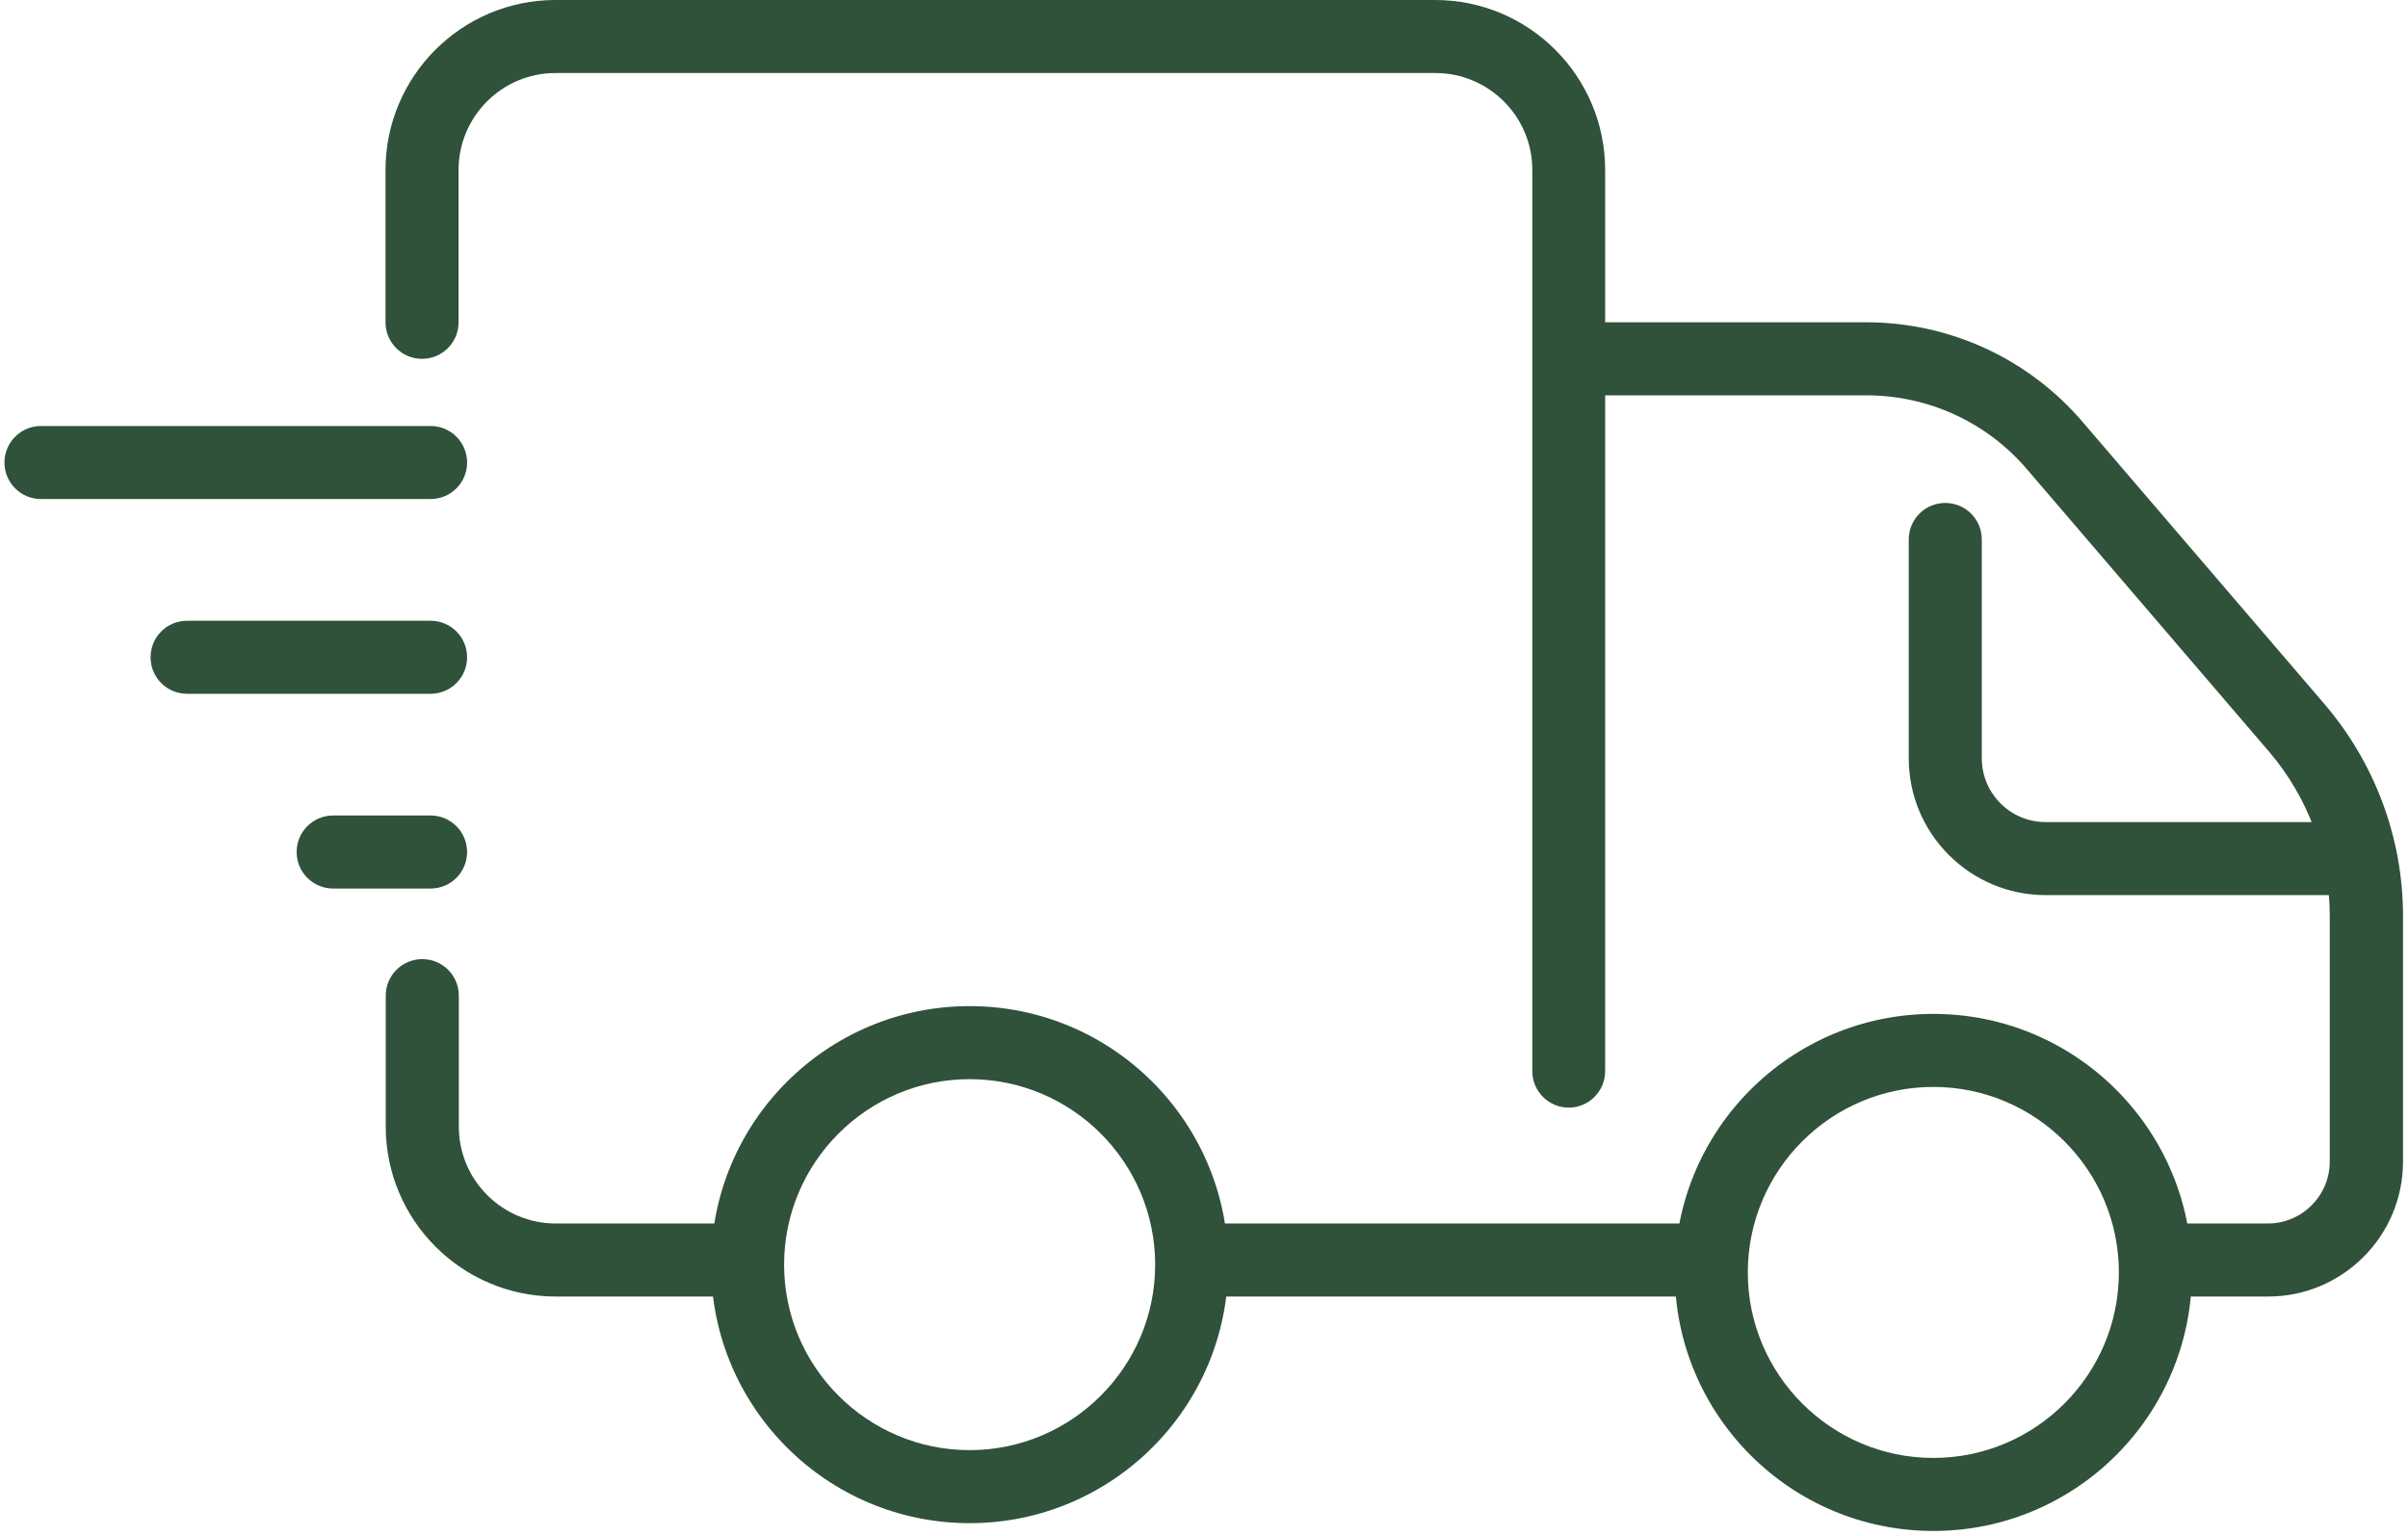
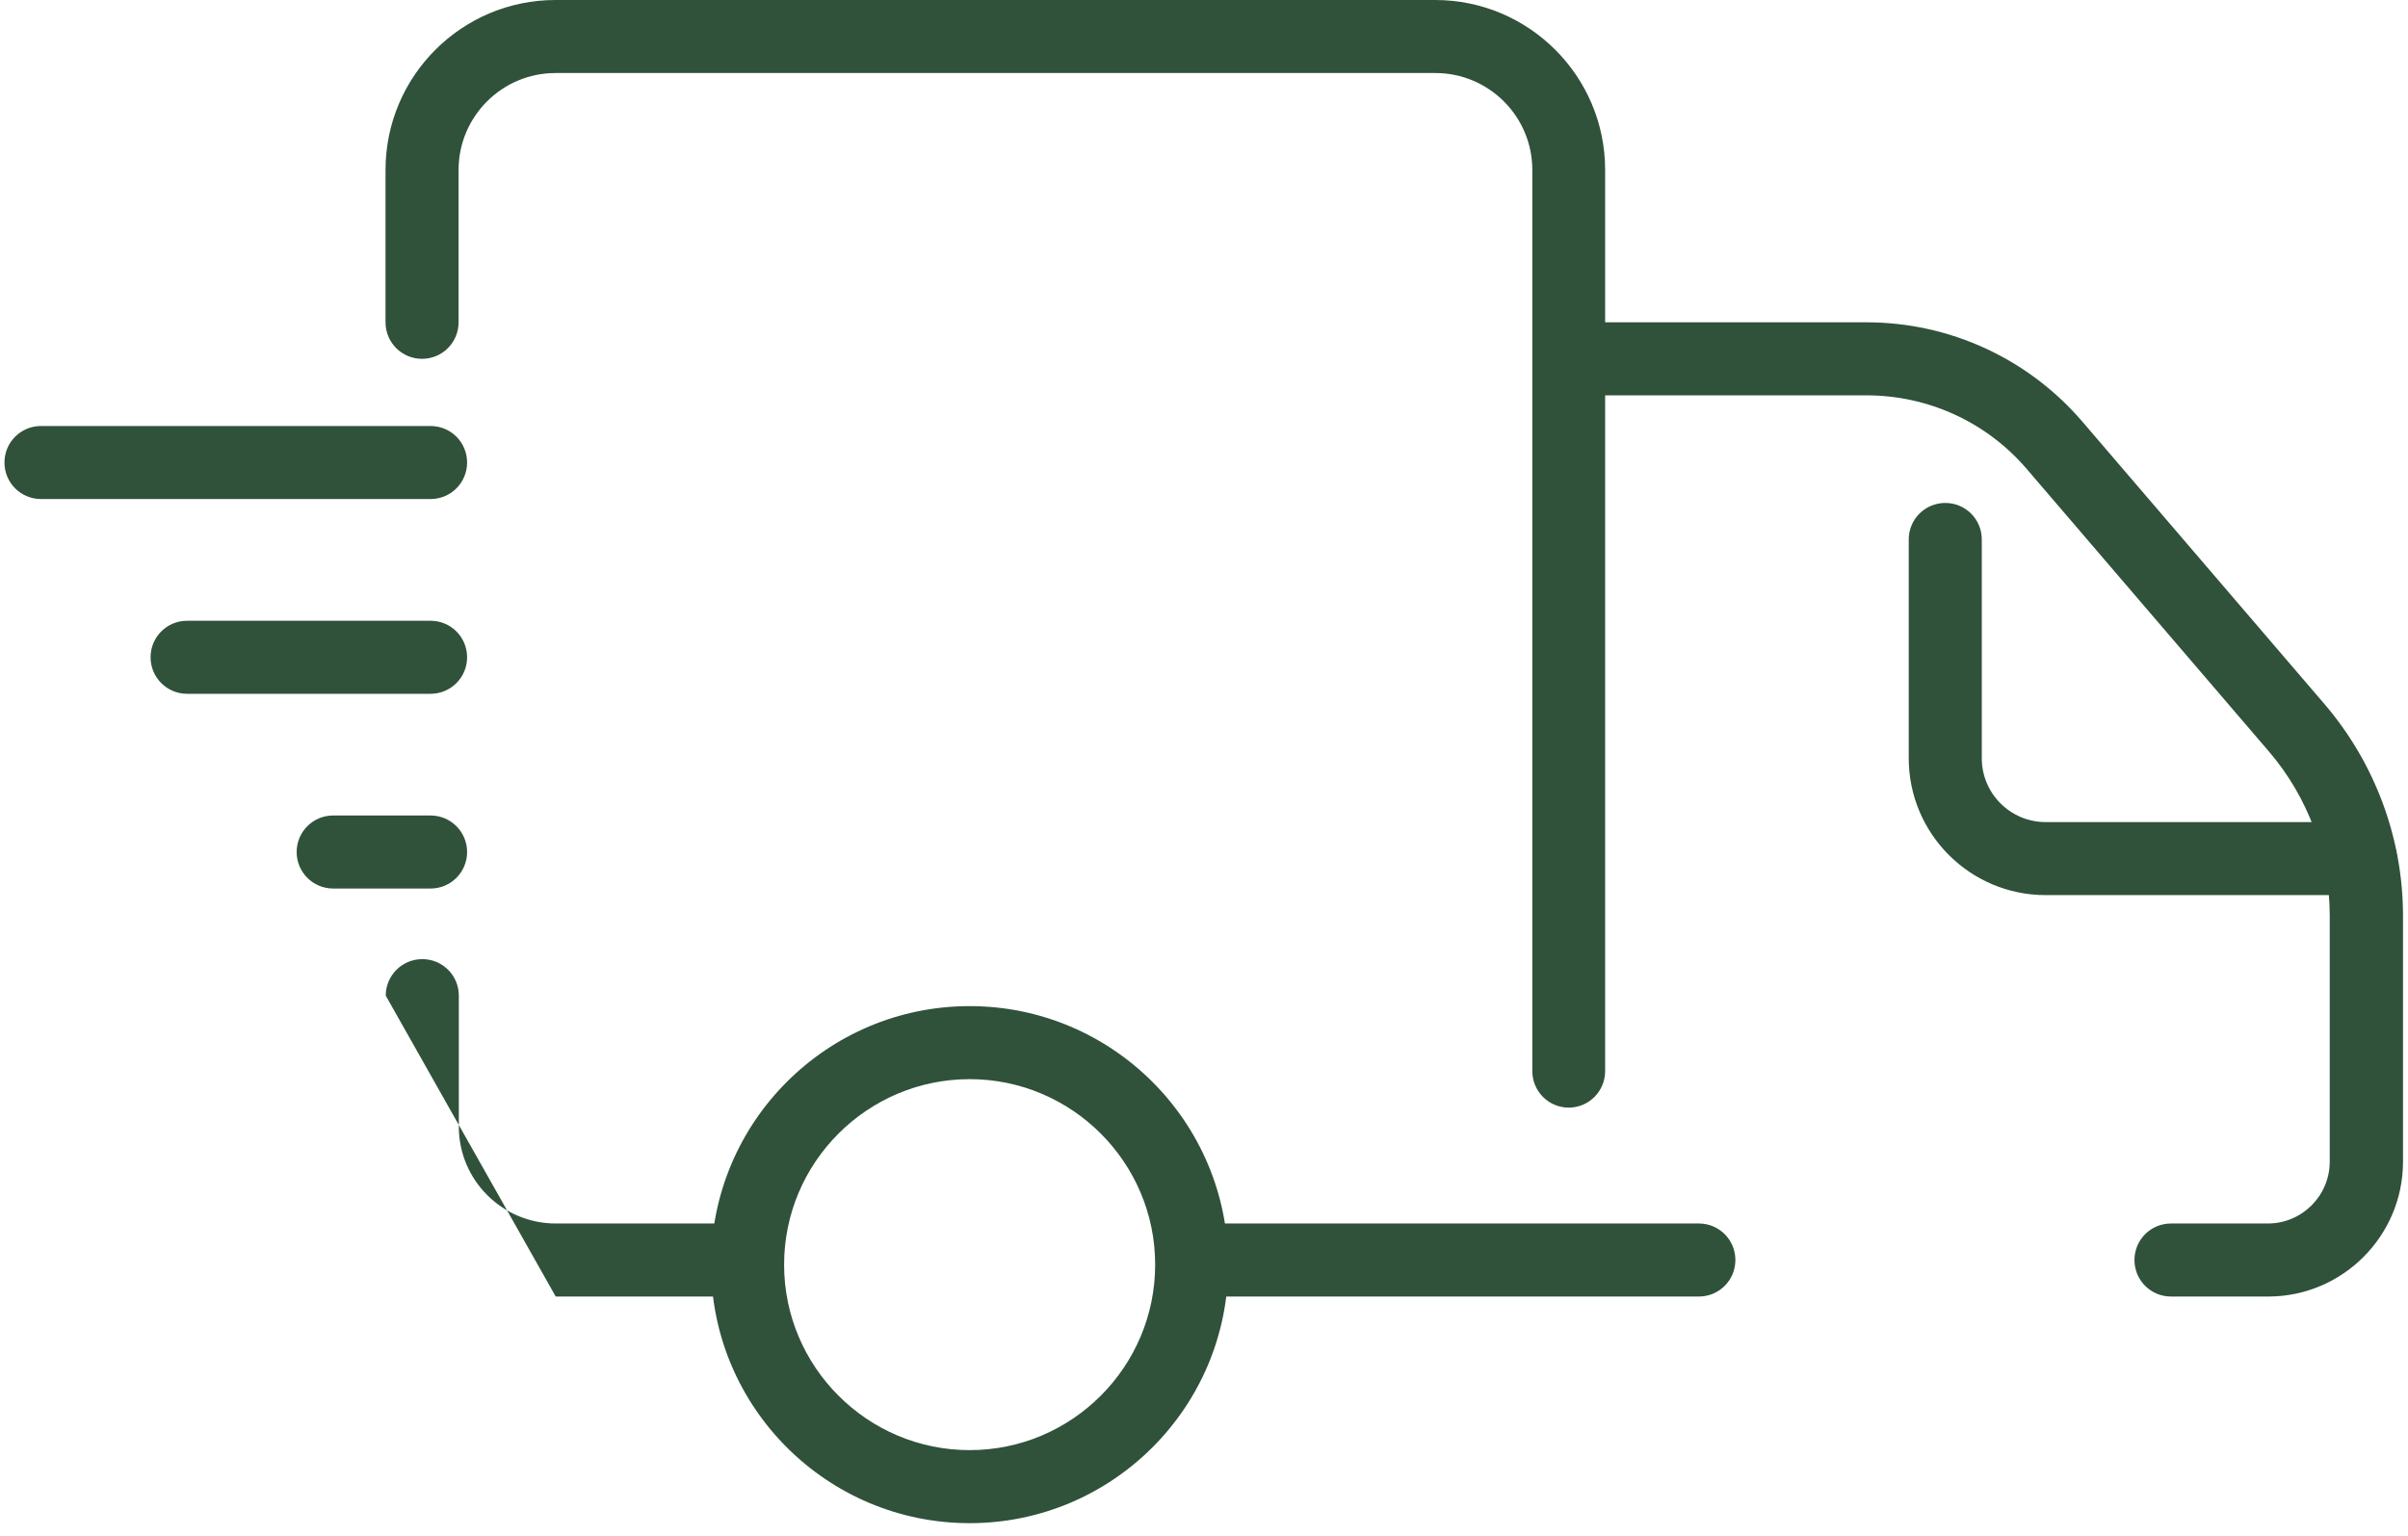
<svg xmlns="http://www.w3.org/2000/svg" width="500" zoomAndPan="magnify" viewBox="0 0 375 239.25" height="319" preserveAspectRatio="xMidYMid meet" version="1.0">
  <defs>
    <clipPath id="fdc32d2cef">
      <path d="M 0.586 66 L 73 66 L 73 78 L 0.586 78 Z M 0.586 66 " clip-rule="nonzero" />
    </clipPath>
    <clipPath id="2a6cbb9cce">
      <path d="M 241 50 L 374.414 50 L 374.414 202 L 241 202 Z M 241 50 " clip-rule="nonzero" />
    </clipPath>
    <clipPath id="51b2e7dcb6">
-       <path d="M 260 157 L 342 157 L 342 238.504 L 260 238.504 Z M 260 157 " clip-rule="nonzero" />
-     </clipPath>
+       </clipPath>
  </defs>
  <g clip-path="url(#fdc32d2cef)">
    <path fill="#30513a" d="M 67.055 77.73 L 6.383 77.73 C 3.238 77.73 0.695 75.191 0.695 72.043 C 0.695 68.895 3.238 66.355 6.383 66.355 L 67.055 66.355 C 70.199 66.355 72.742 68.895 72.742 72.043 C 72.742 75.191 70.199 77.73 67.055 77.73 Z M 67.055 77.73 " fill-opacity="1" fill-rule="nonzero" />
  </g>
  <path fill="#30513a" d="M 67.055 108.066 L 29.137 108.066 C 25.988 108.066 23.449 105.523 23.449 102.379 C 23.449 99.23 25.988 96.691 29.137 96.691 L 67.055 96.691 C 70.199 96.691 72.742 99.23 72.742 102.379 C 72.742 105.523 70.199 108.066 67.055 108.066 Z M 67.055 108.066 " fill-opacity="1" fill-rule="nonzero" />
  <path fill="#30513a" d="M 67.055 138.398 L 51.887 138.398 C 48.738 138.398 46.199 135.859 46.199 132.711 C 46.199 129.566 48.738 127.023 51.887 127.023 L 67.055 127.023 C 70.199 127.023 72.742 129.566 72.742 132.711 C 72.742 135.859 70.199 138.398 67.055 138.398 Z M 67.055 138.398 " fill-opacity="1" fill-rule="nonzero" />
  <g clip-path="url(#2a6cbb9cce)">
    <path fill="#30513a" d="M 353.18 201.949 L 338.09 201.949 C 334.941 201.949 332.402 199.41 332.402 196.262 C 332.402 193.113 334.941 190.574 338.09 190.574 L 353.18 190.574 C 358.488 190.574 362.812 186.25 362.812 180.941 L 362.812 142.645 C 362.812 133.281 359.438 124.18 353.371 117.09 L 315.641 73.066 C 309.387 65.75 300.285 61.578 290.652 61.578 L 247.352 61.578 C 244.203 61.578 241.664 59.039 241.664 55.891 C 241.664 52.742 244.203 50.203 247.352 50.203 L 290.652 50.203 C 303.621 50.203 315.867 55.852 324.285 65.672 L 362.016 109.695 C 369.863 118.871 374.223 130.59 374.223 142.645 L 374.223 180.941 C 374.223 192.508 364.82 201.949 353.219 201.949 Z M 353.18 201.949 " fill-opacity="1" fill-rule="nonzero" />
  </g>
  <path fill="#30513a" d="M 264.566 201.949 L 188.465 201.949 C 185.316 201.949 182.777 199.41 182.777 196.262 C 182.777 193.113 185.316 190.574 188.465 190.574 L 264.566 190.574 C 267.715 190.574 270.254 193.113 270.254 196.262 C 270.254 199.41 267.715 201.949 264.566 201.949 Z M 264.566 201.949 " fill-opacity="1" fill-rule="nonzero" />
-   <path fill="#30513a" d="M 114.828 201.949 L 86.543 201.949 C 71.945 201.949 60.074 190.082 60.074 175.484 L 60.074 155.082 C 60.074 151.938 62.617 149.395 65.766 149.395 C 68.91 149.395 71.453 151.938 71.453 155.082 L 71.453 175.484 C 71.453 183.824 78.238 190.574 86.543 190.574 L 114.828 190.574 C 117.977 190.574 120.516 193.113 120.516 196.262 C 120.516 199.41 117.977 201.949 114.828 201.949 Z M 114.828 201.949 " fill-opacity="1" fill-rule="nonzero" />
+   <path fill="#30513a" d="M 114.828 201.949 L 86.543 201.949 L 60.074 155.082 C 60.074 151.938 62.617 149.395 65.766 149.395 C 68.91 149.395 71.453 151.938 71.453 155.082 L 71.453 175.484 C 71.453 183.824 78.238 190.574 86.543 190.574 L 114.828 190.574 C 117.977 190.574 120.516 193.113 120.516 196.262 C 120.516 199.41 117.977 201.949 114.828 201.949 Z M 114.828 201.949 " fill-opacity="1" fill-rule="nonzero" />
  <path fill="#30513a" d="M 244.316 172.527 C 241.172 172.527 238.629 169.984 238.629 166.836 L 238.629 26.465 C 238.629 18.125 231.844 11.375 223.539 11.375 L 86.504 11.375 C 78.164 11.375 71.414 18.164 71.414 26.465 L 71.414 50.203 C 71.414 53.352 68.871 55.891 65.727 55.891 C 62.578 55.891 60.039 53.352 60.039 50.203 L 60.039 26.465 C 60.039 11.867 71.906 0 86.504 0 L 223.5 0 C 238.102 0 249.969 11.867 249.969 26.465 L 249.969 166.836 C 249.969 169.984 247.426 172.527 244.281 172.527 Z M 244.316 172.527 " fill-opacity="1" fill-rule="nonzero" />
  <path fill="#30513a" d="M 151.004 237.25 C 128.781 237.25 110.734 219.203 110.734 196.984 C 110.734 174.762 128.781 156.715 151.004 156.715 C 173.223 156.715 191.27 174.762 191.27 196.984 C 191.27 219.203 173.223 237.25 151.004 237.25 Z M 151.004 168.09 C 135.078 168.09 122.109 181.059 122.109 196.984 C 122.109 212.906 135.078 225.875 151.004 225.875 C 166.93 225.875 179.895 212.906 179.895 196.984 C 179.895 181.059 166.93 168.09 151.004 168.09 Z M 151.004 168.09 " fill-opacity="1" fill-rule="nonzero" />
  <g clip-path="url(#51b2e7dcb6)">
-     <path fill="#30513a" d="M 301.082 238.465 C 278.859 238.465 260.812 220.414 260.812 198.195 C 260.812 175.977 278.859 157.926 301.082 157.926 C 323.301 157.926 341.348 175.977 341.348 198.195 C 341.348 220.414 323.301 238.465 301.082 238.465 Z M 301.082 169.301 C 285.156 169.301 272.188 182.27 272.188 198.195 C 272.188 214.121 285.156 227.09 301.082 227.09 C 317.008 227.09 329.973 214.121 329.973 198.195 C 329.973 182.27 317.008 169.301 301.082 169.301 Z M 301.082 169.301 " fill-opacity="1" fill-rule="nonzero" />
-   </g>
+     </g>
  <path fill="#30513a" d="M 367.59 139.422 L 318.562 139.422 C 306.805 139.422 297.25 129.867 297.25 118.113 L 297.25 84.027 C 297.25 80.879 299.793 78.34 302.938 78.34 C 306.086 78.34 308.625 80.879 308.625 84.027 L 308.625 118.113 C 308.625 123.574 313.062 128.047 318.562 128.047 L 367.59 128.047 C 370.734 128.047 373.277 130.59 373.277 133.734 C 373.277 136.883 370.734 139.422 367.59 139.422 Z M 367.59 139.422 " fill-opacity="1" fill-rule="nonzero" />
</svg>